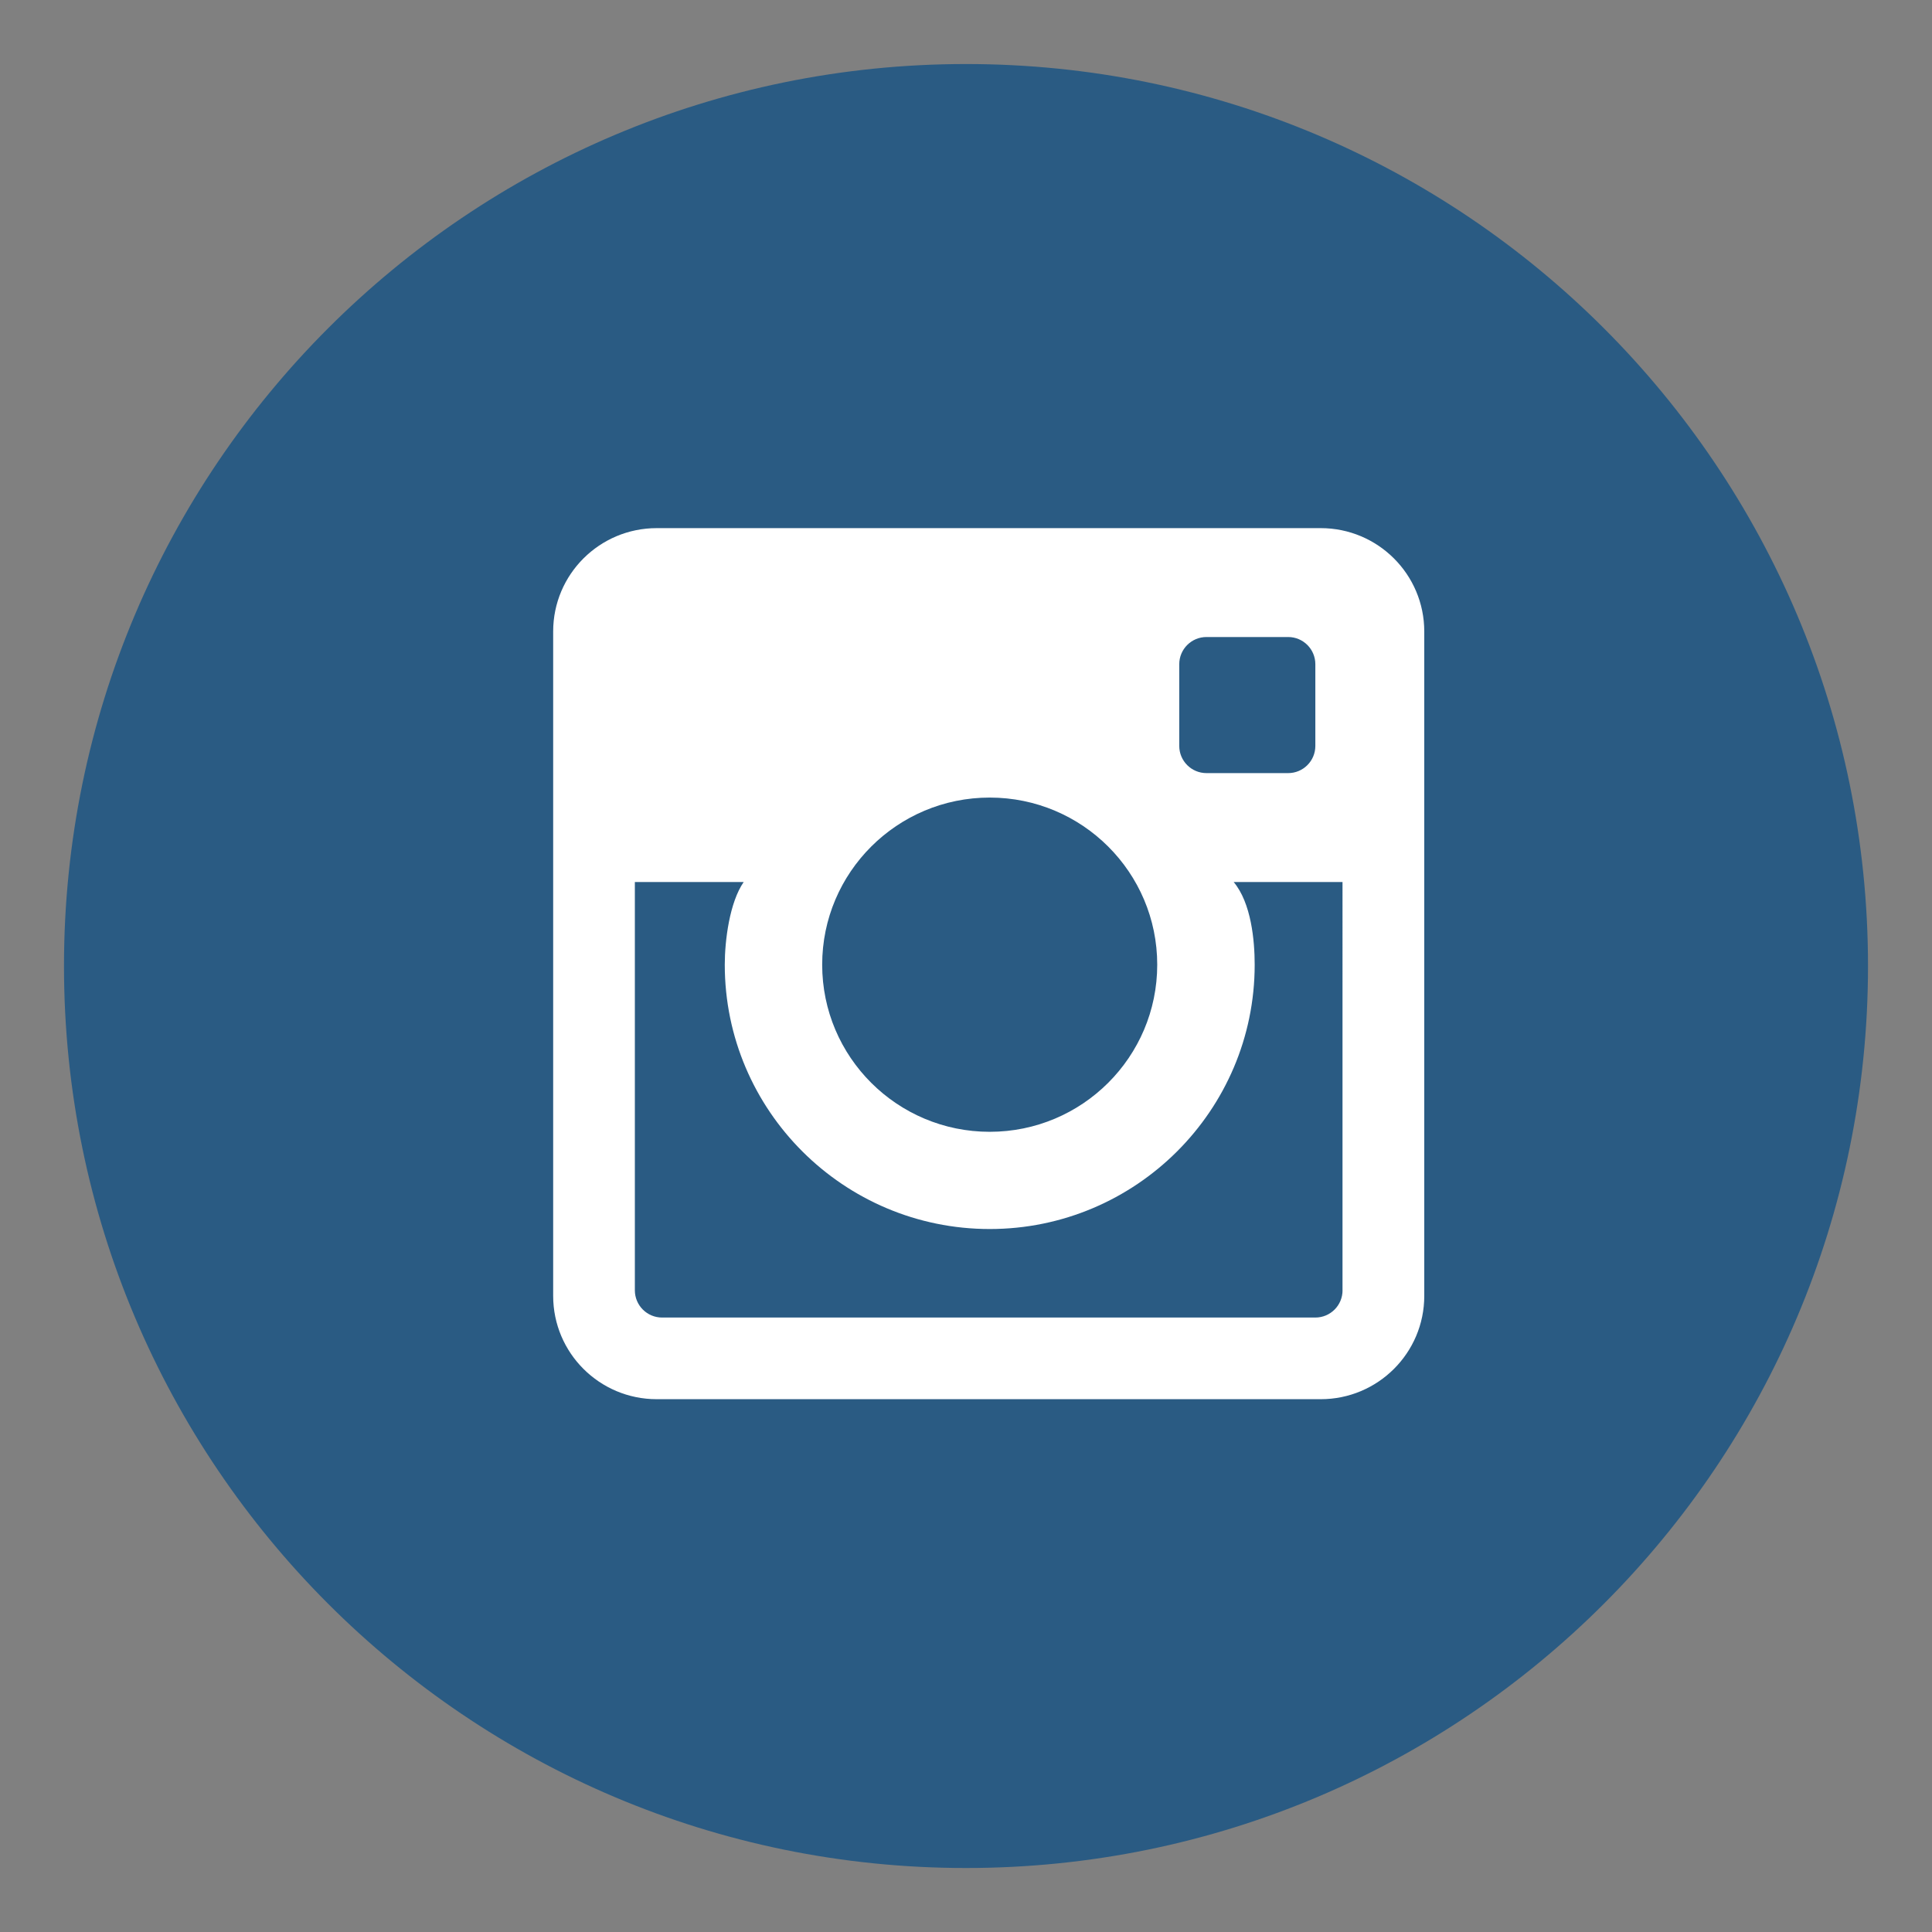
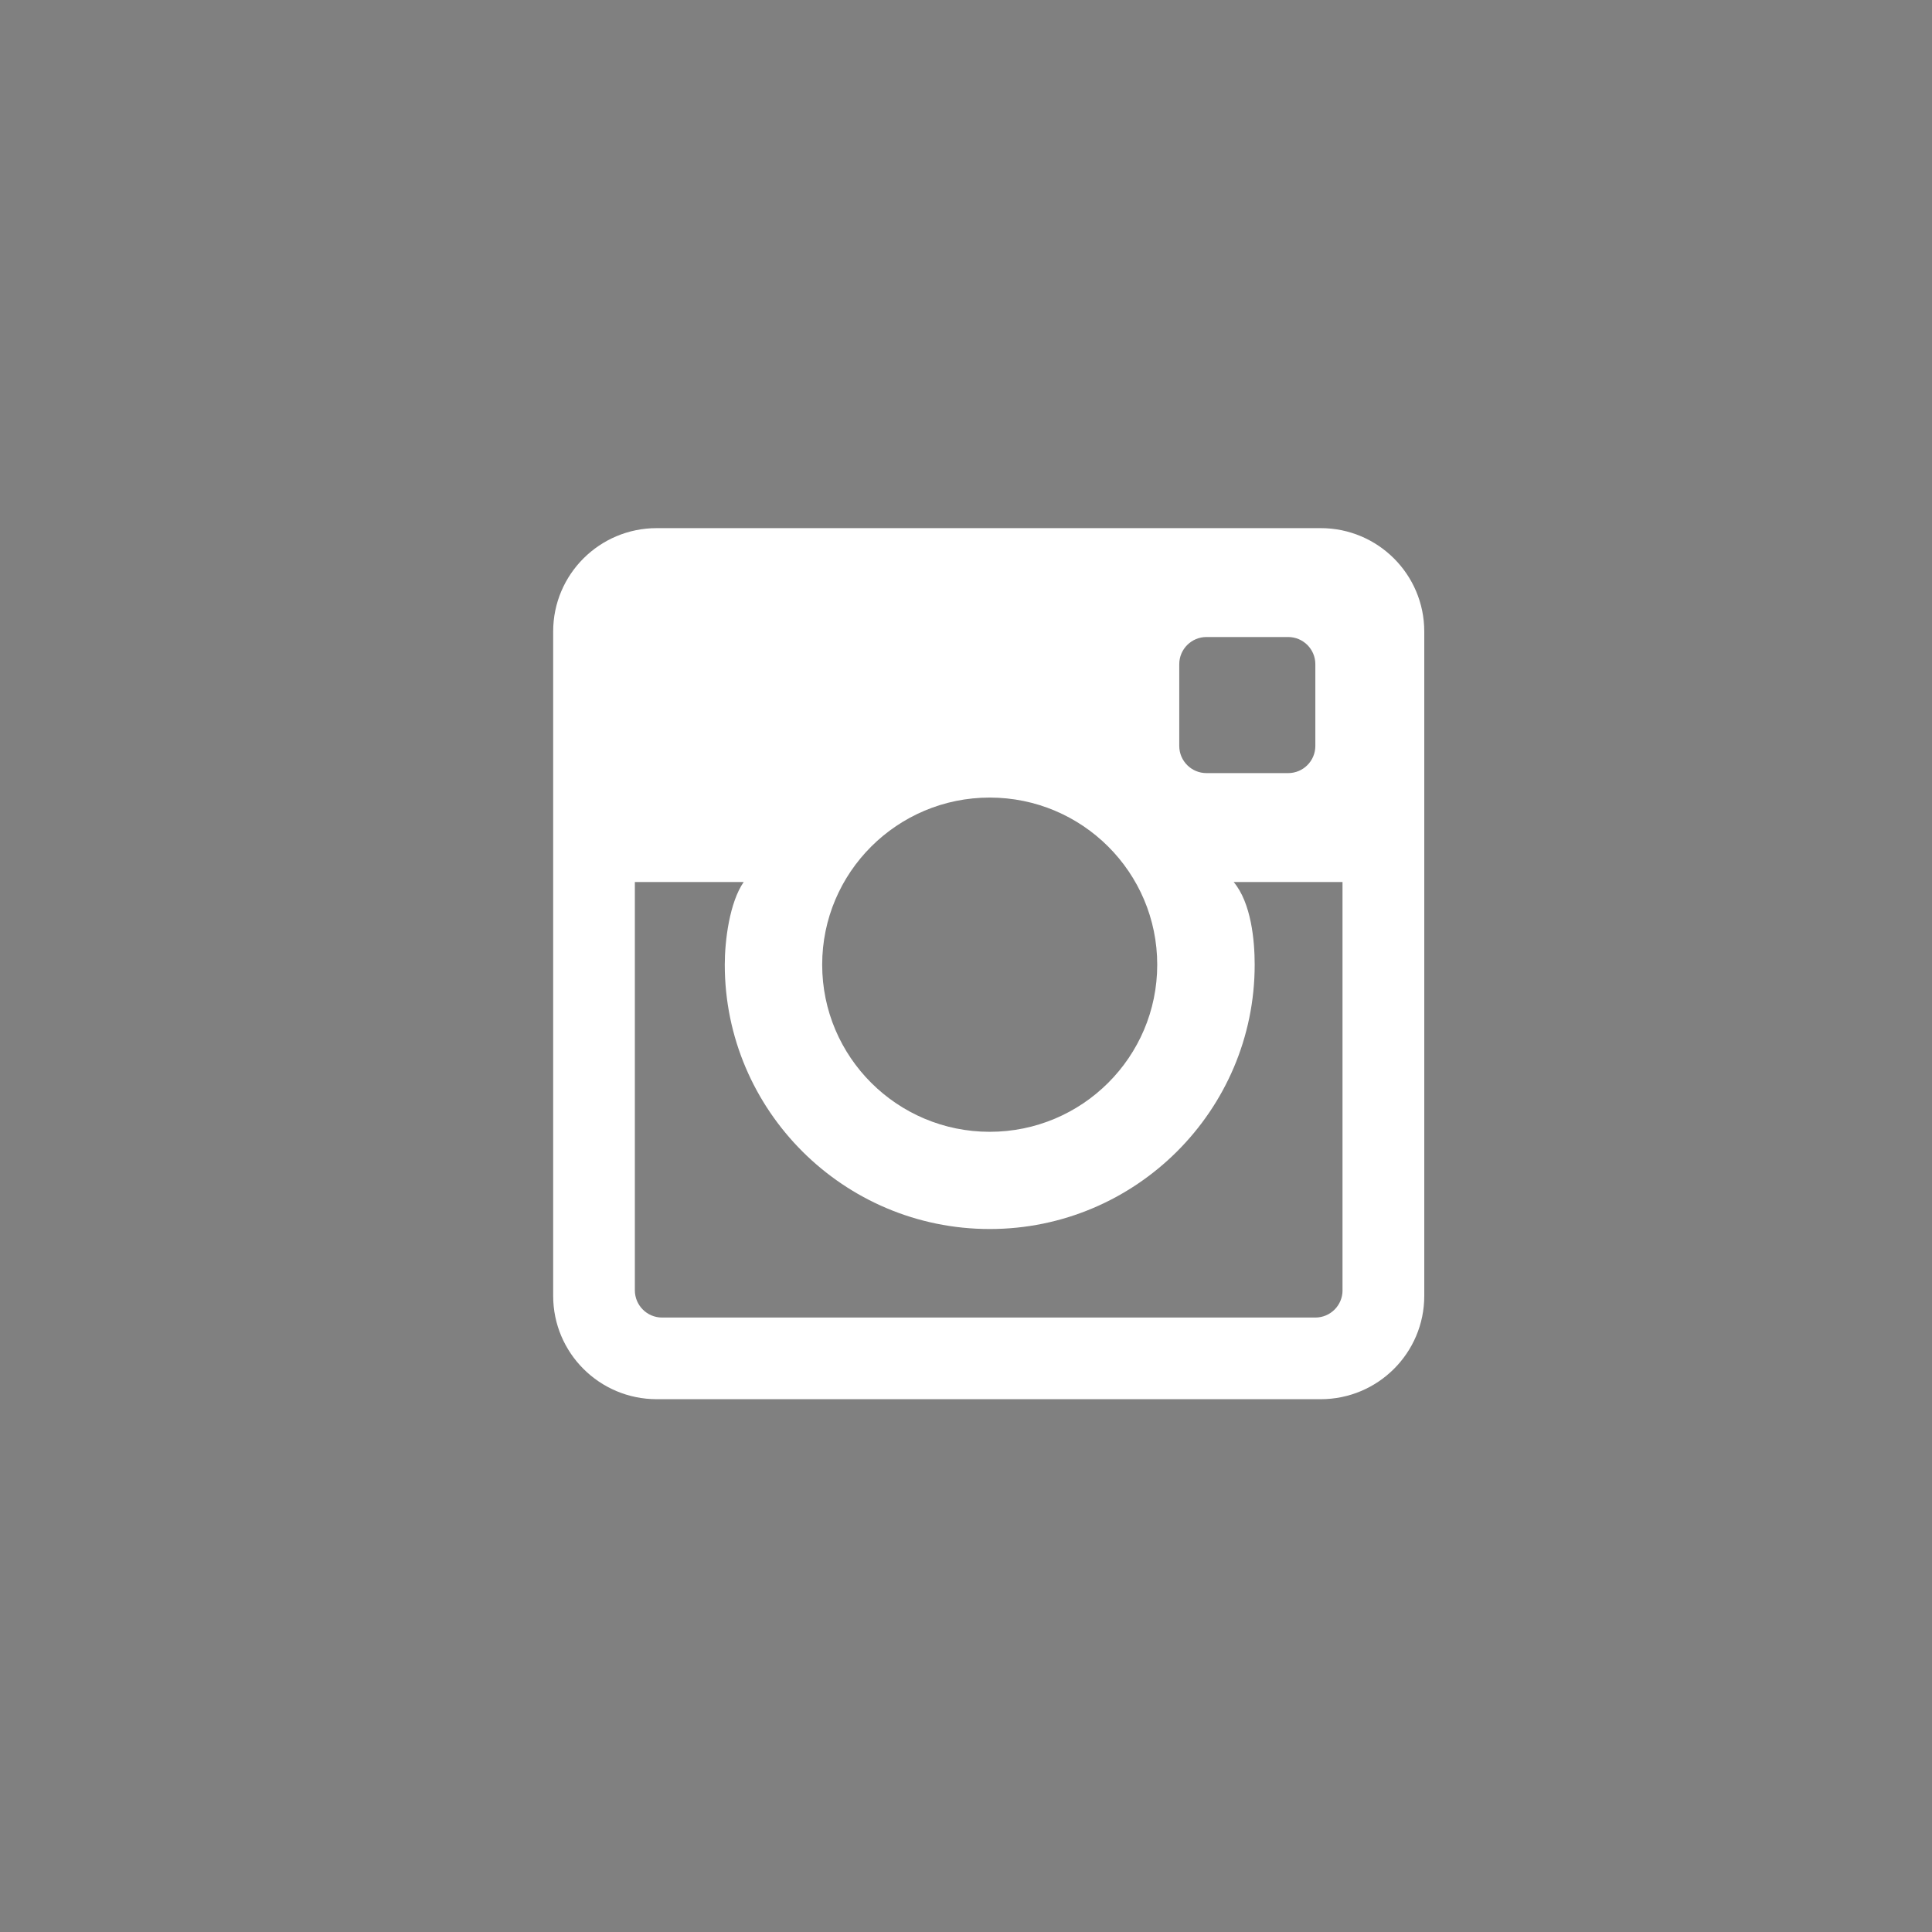
<svg xmlns="http://www.w3.org/2000/svg" version="1.1" id="Layer_1" x="0px" y="0px" width="50px" height="50px" viewBox="0 0 50 50" enable-background="new 0 0 50 50" xml:space="preserve">
  <rect x="0" y="0" width="50" height="50" fill="#808080" stroke="none" />
  <g>
-     <path fill="#2A5B83" d="M48.344,25c0,12.893-10.451,23.344-23.344,23.344S1.656,37.893,1.656,25S12.107,1.657,25,1.657   S48.344,12.107,48.344,25" />
-     <path fill="#FFFFFF" d="M34.18,13.668H16.996c-1.48,0-2.68,1.197-2.68,2.673v17.196c0,1.477,1.199,2.674,2.68,2.674H34.18   c1.479,0,2.68-1.197,2.68-2.674V16.341C36.859,14.865,35.659,13.668,34.18,13.668 M30.519,17.19c0-0.389,0.315-0.704,0.705-0.704   h2.113c0.389,0,0.704,0.315,0.704,0.704v2.114c0,0.389-0.315,0.704-0.704,0.704h-2.113c-0.39,0-0.705-0.315-0.705-0.704V17.19z    M25.614,20.641c2.394,0,4.335,1.937,4.335,4.325s-1.941,4.325-4.335,4.325c-2.395,0-4.336-1.937-4.336-4.325   S23.22,20.641,25.614,20.641 M34.745,33.393c0,0.389-0.314,0.705-0.704,0.705H17.135c-0.39,0-0.705-0.316-0.705-0.705V22.826h2.817   c-0.366,0.528-0.49,1.514-0.49,2.14c0,3.772,3.076,6.841,6.857,6.841c3.78,0,6.857-3.069,6.857-6.841   c0-0.626-0.089-1.596-0.544-2.14h2.817V33.393z" />
+     <path fill="#FFFFFF" d="M34.18,13.668H16.996c-1.48,0-2.68,1.197-2.68,2.673v17.196c0,1.477,1.199,2.674,2.68,2.674H34.18   c1.479,0,2.68-1.197,2.68-2.674V16.341C36.859,14.865,35.659,13.668,34.18,13.668 M30.519,17.19c0-0.389,0.315-0.704,0.705-0.704   h2.113c0.389,0,0.704,0.315,0.704,0.704v2.114c0,0.389-0.315,0.704-0.704,0.704h-2.113c-0.39,0-0.705-0.315-0.705-0.704V17.19M25.614,20.641c2.394,0,4.335,1.937,4.335,4.325s-1.941,4.325-4.335,4.325c-2.395,0-4.336-1.937-4.336-4.325   S23.22,20.641,25.614,20.641 M34.745,33.393c0,0.389-0.314,0.705-0.704,0.705H17.135c-0.39,0-0.705-0.316-0.705-0.705V22.826h2.817   c-0.366,0.528-0.49,1.514-0.49,2.14c0,3.772,3.076,6.841,6.857,6.841c3.78,0,6.857-3.069,6.857-6.841   c0-0.626-0.089-1.596-0.544-2.14h2.817V33.393z" />
  </g>
</svg>